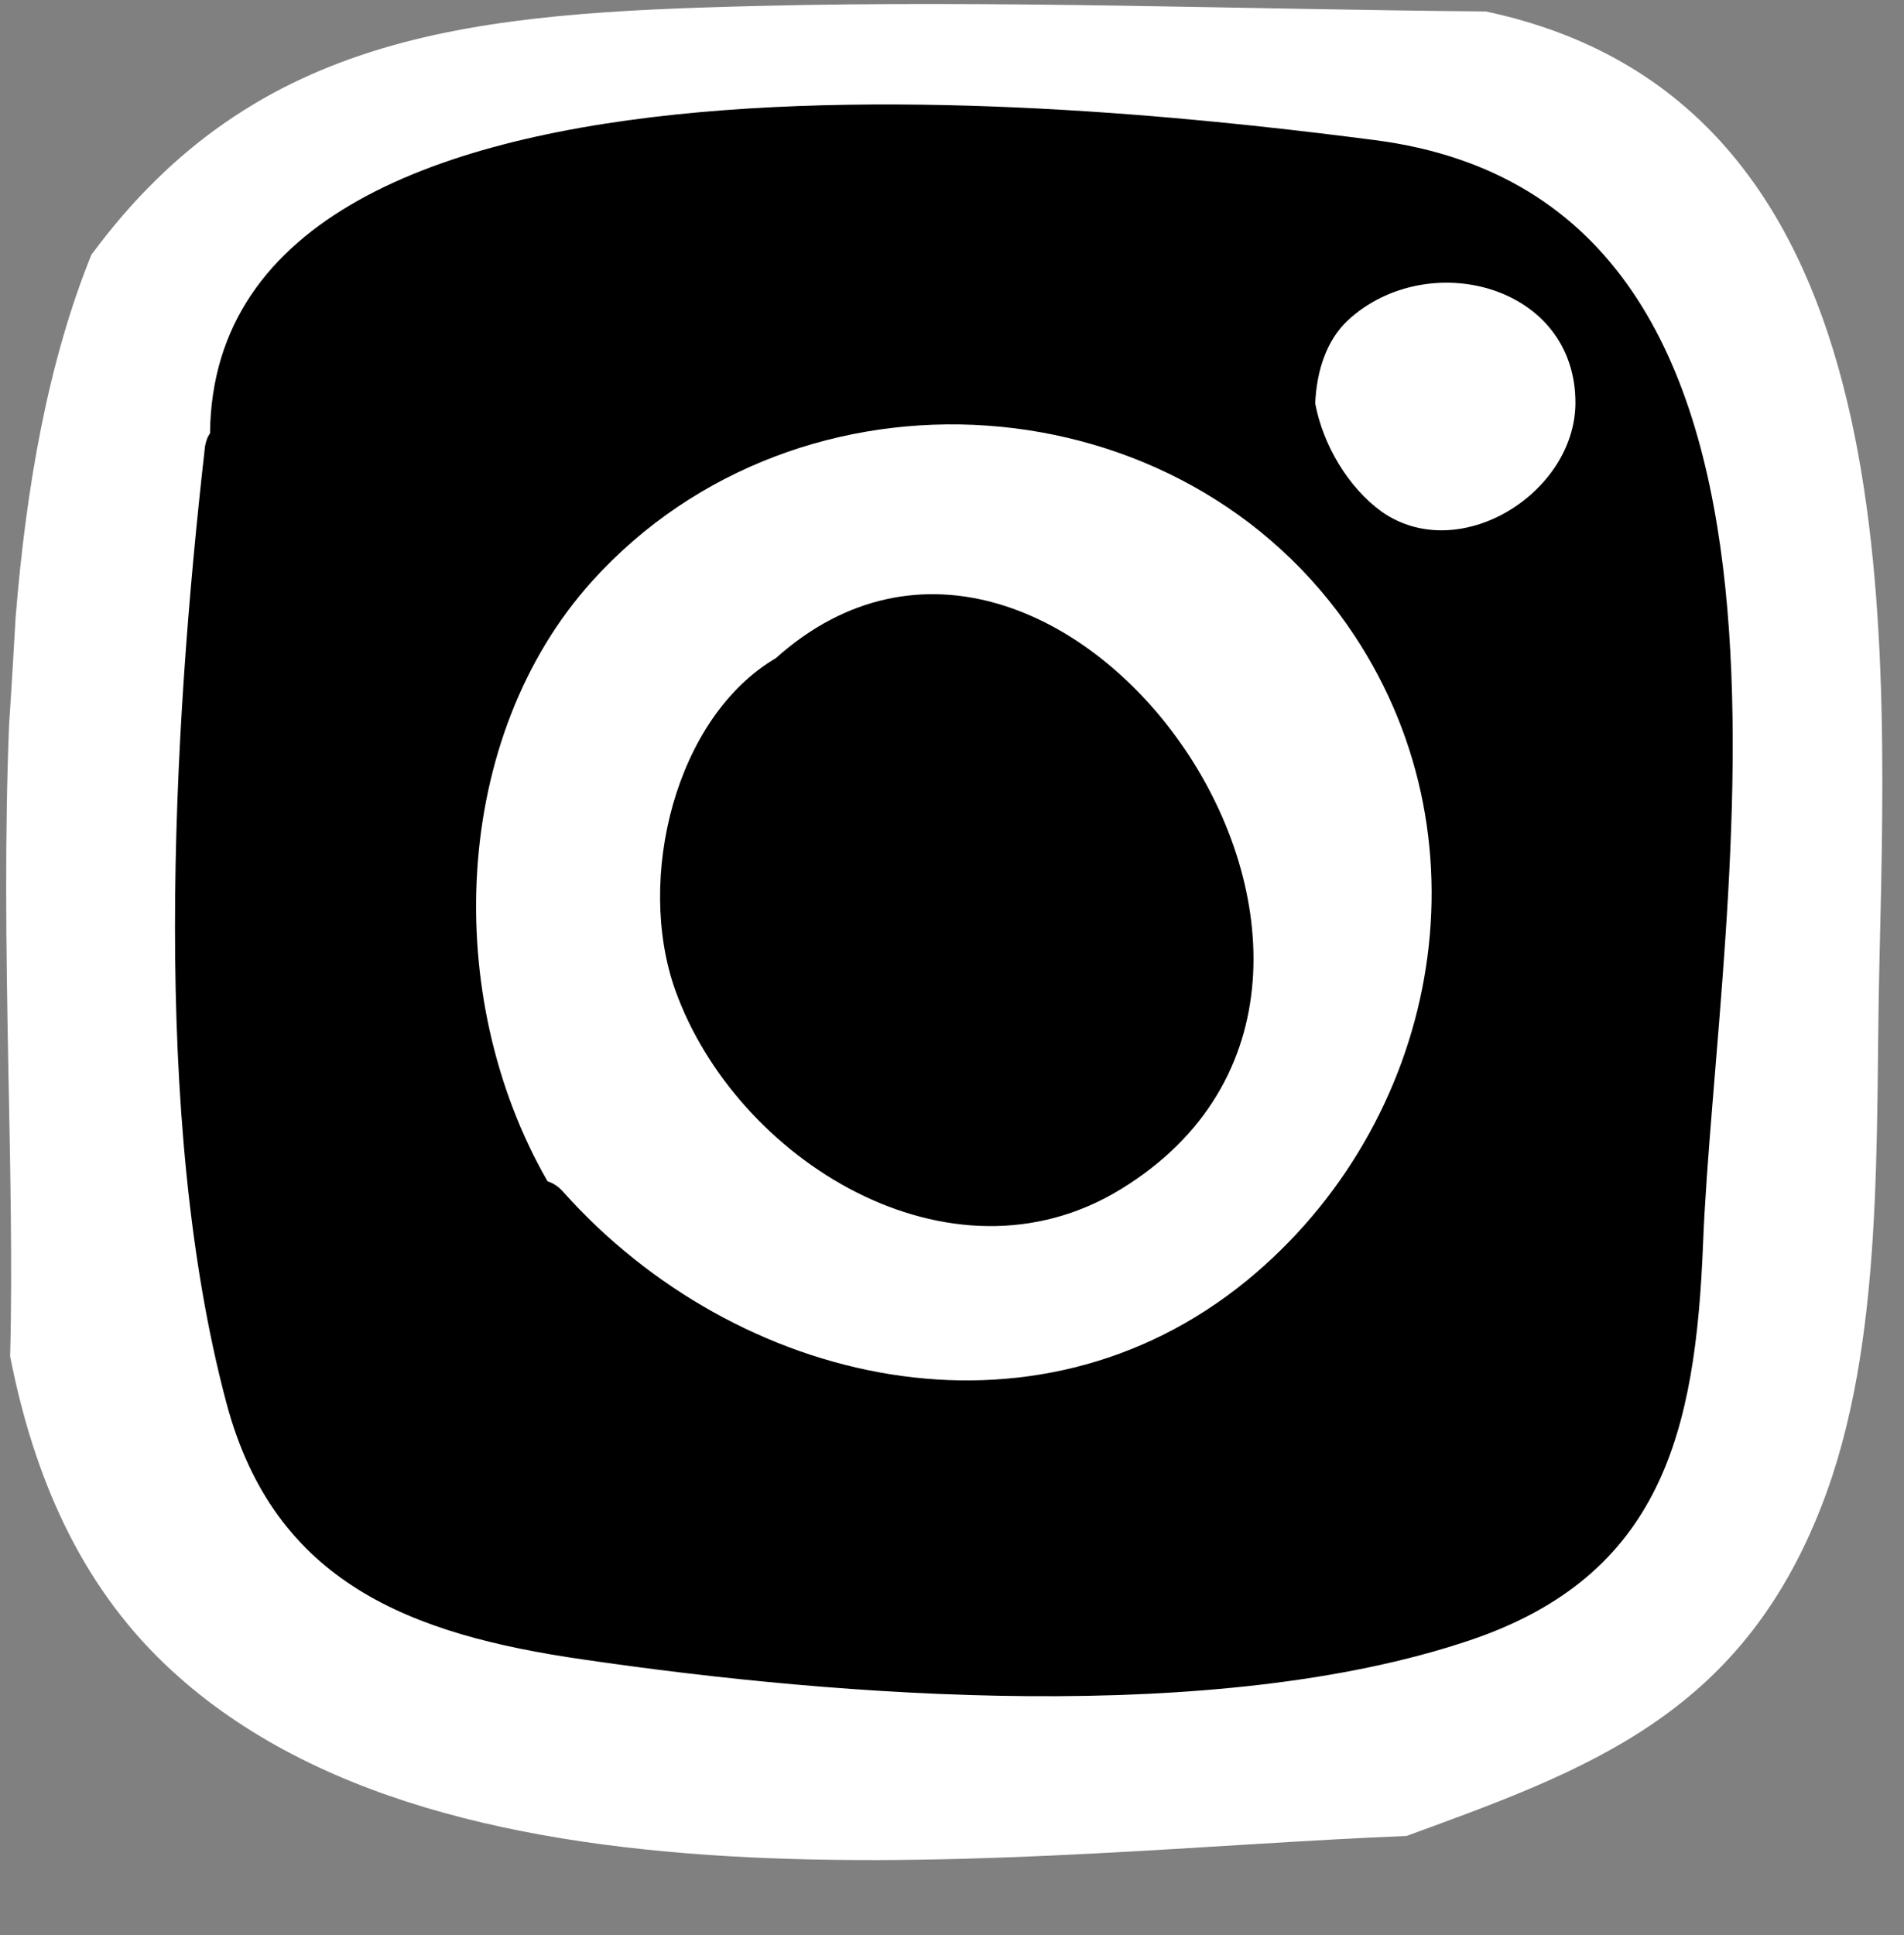
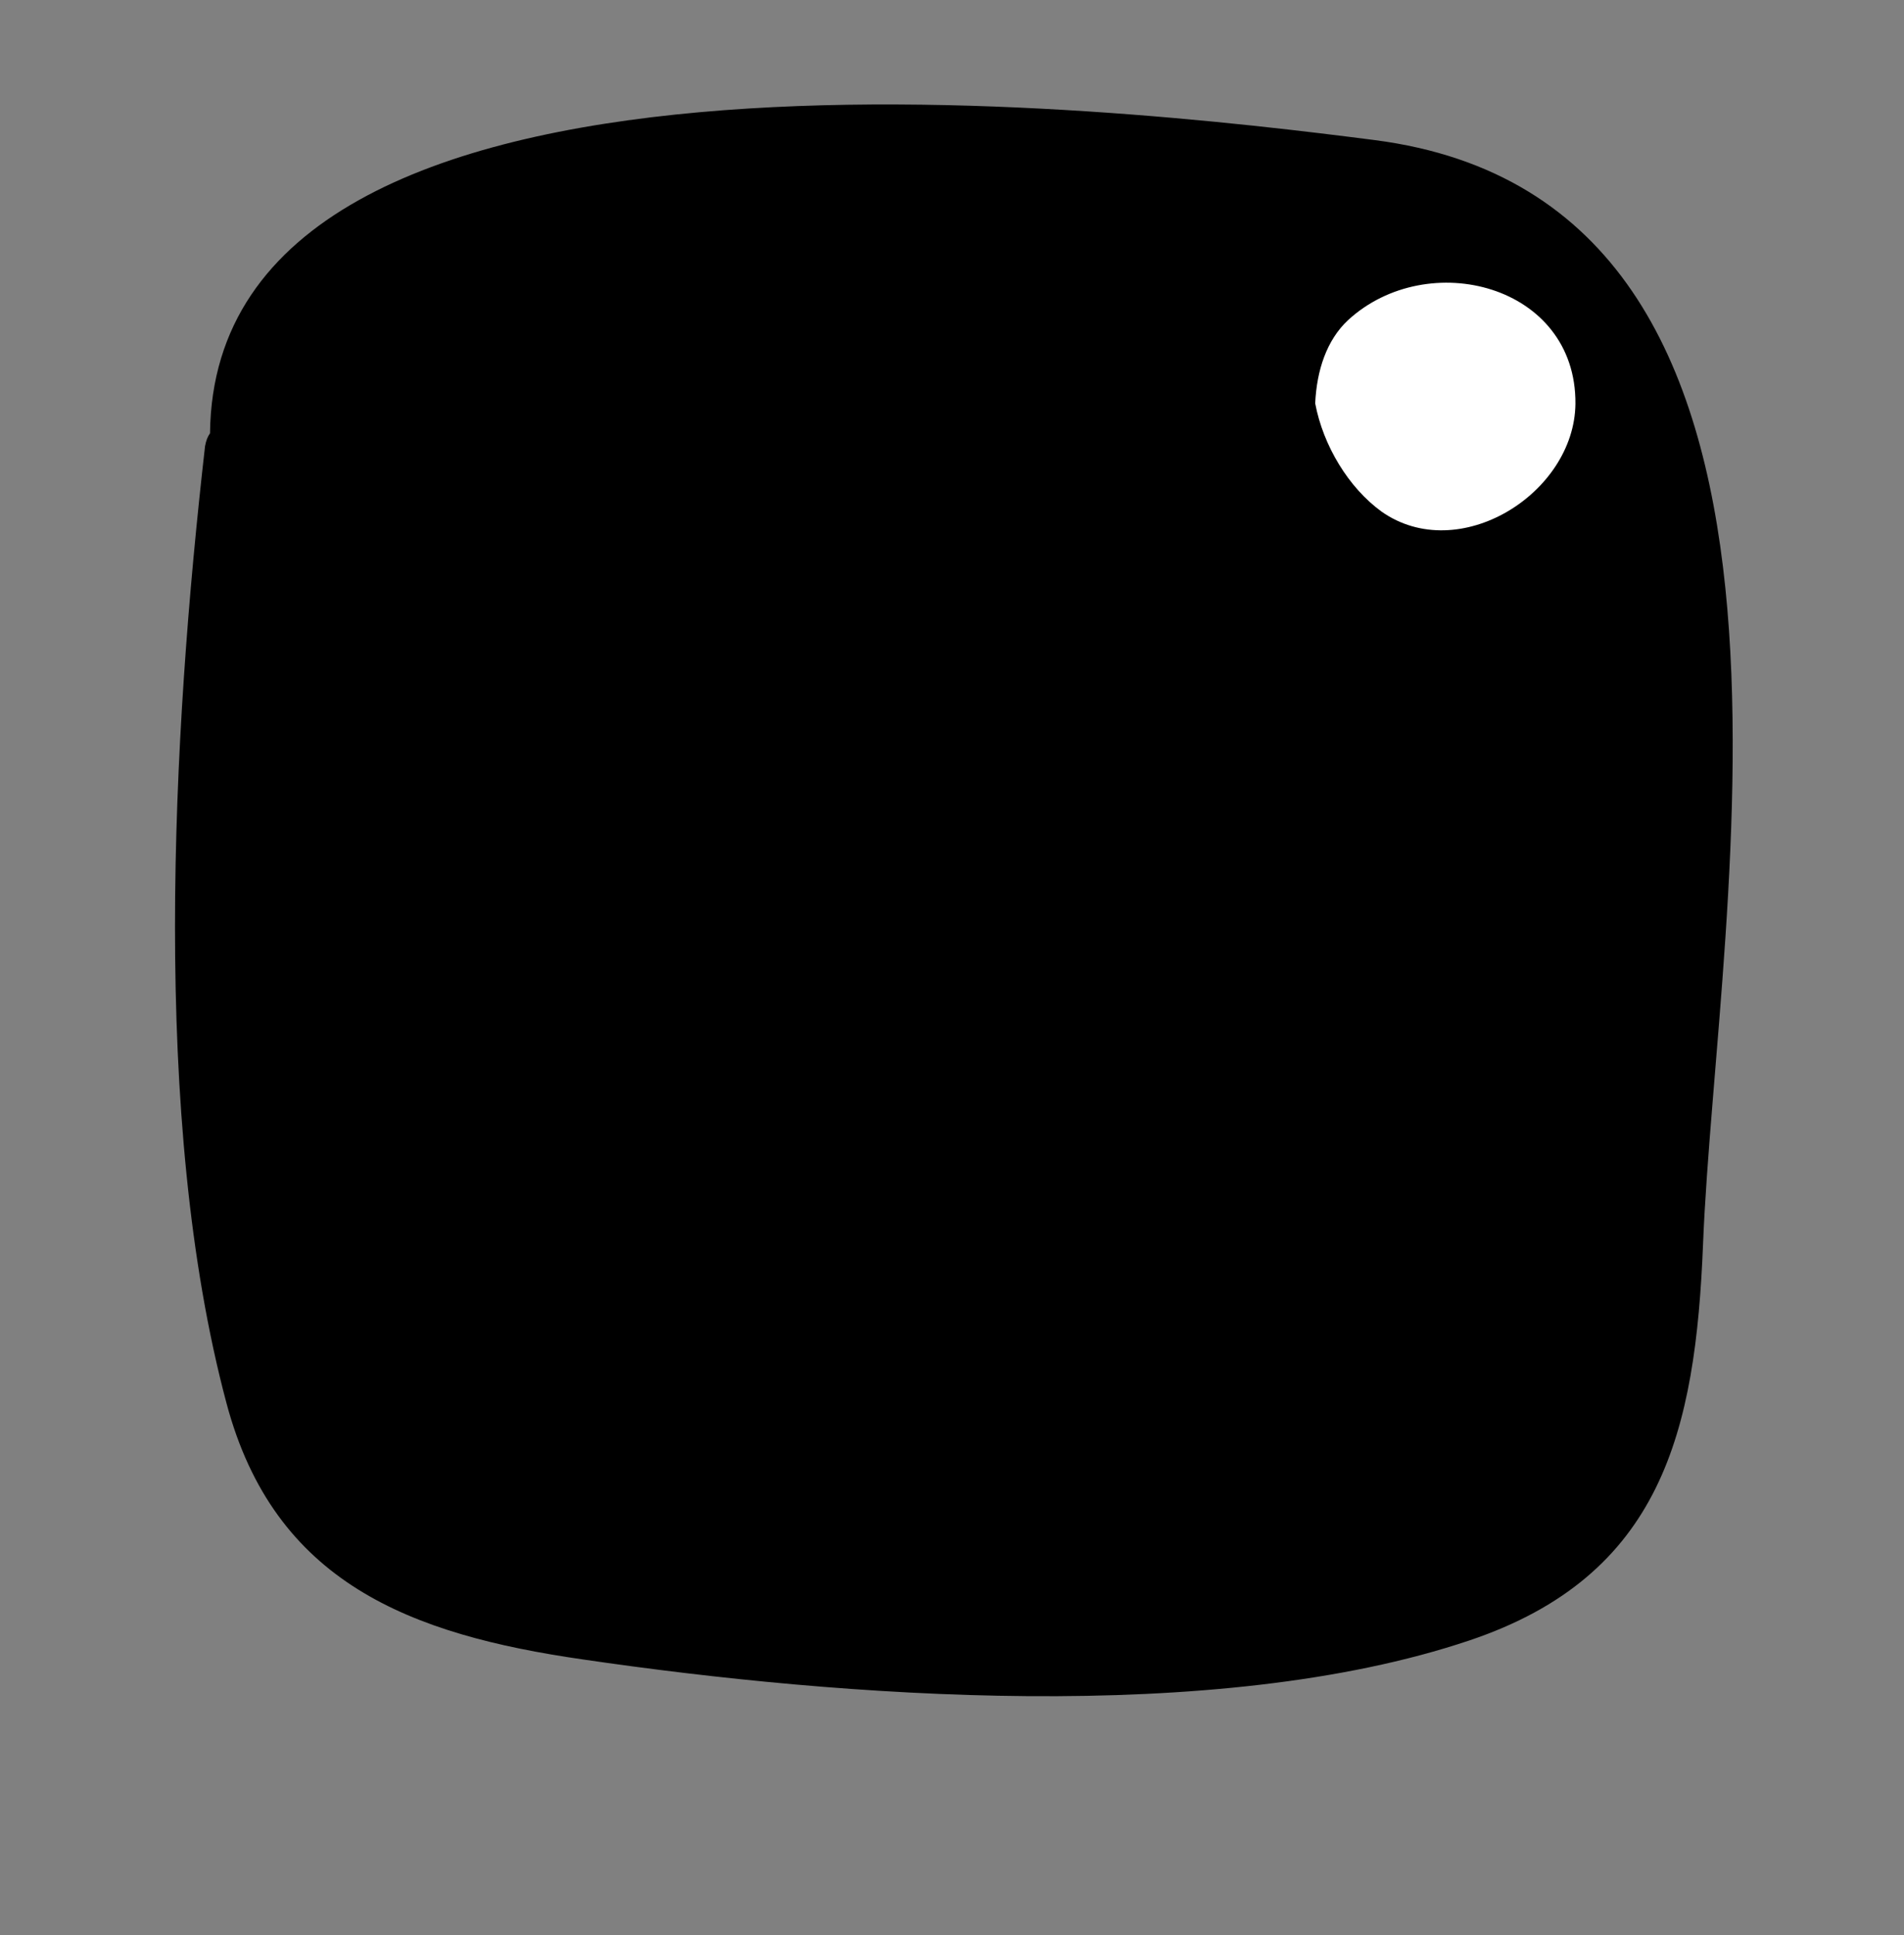
<svg xmlns="http://www.w3.org/2000/svg" height="455.4" preserveAspectRatio="xMidYMid meet" version="1.0" viewBox="79.9 180.9 448.2 455.4" width="448.2" zoomAndPan="magnify">
  <rect x="79.9" y="180.9" width="448.2" height="455.4" fill="#808080" stroke="none" />
  <g>
    <g id="change1_1">
-       <path d="M429.631,183.59c-57.032-0.469-114.179-2.698-171.328-1.29c-66.185,1.644-117.817,5.632-156.895,58.558 c-10.21,25.229-15.371,54.685-17.837,85.43c-0.469,8.099-0.939,16.43-1.526,24.996c-2.112,52.219,1.408,106.084,0.236,148.796 c5.515,28.048,16.311,53.276,36.496,72.521c66.889,63.72,203.011,43.888,292.194,40.367c42.833-15.606,78.505-28.516,97.633-77.449 c15.139-38.491,12.673-87.543,13.73-128.848C524.329,321.707,528.085,204.478,429.631,183.59z" fill="#FFF" />
-     </g>
+       </g>
    <g id="change2_1">
      <path d="M403.463,213.864c113.943,14.668,80.502,179.778,77.332,259.809c-1.762,44.006-9.621,78.036-55.035,93.29 c-59.73,20.067-147.741,13.378-208.644,4.46c-40.721-5.868-72.64-18.072-83.904-60.316c-17.838-66.771-12.791-157.13-5.047-225.191 c0.236-1.29,0.587-2.229,1.173-3.052C130.393,181.009,344.201,206.237,403.463,213.864z" />
    </g>
    <g id="change1_2">
      <path d="M450.753,275.943c0.235-28.048-34.734-36.965-53.512-19.714c-5.046,4.692-7.394,11.851-7.744,19.596 c1.876,9.975,7.862,19.832,15.606,25.464C423.294,314.08,450.518,297.064,450.753,275.943z" fill="#FFF" />
    </g>
    <g id="change1_3">
-       <path d="M398.768,330.51c-40.132-60.786-130.726-66.771-179.424-12.909 c-33.209,36.729-35.557,97.868-10.562,141.287c1.408,0.469,2.698,1.29,3.874,2.698c40.603,45.296,110.54,61.725,160.768,20.653 C418.248,445.51,431.39,379.912,398.768,330.51z" fill="#FFF" />
-     </g>
+       </g>
    <g id="change2_2">
-       <path d="M238.824,413.827c14.199,39.899,64.658,71.582,104.908,46.939c81.321-49.756-14.199-184.938-81.206-124.976 C238.824,349.755,229.554,387.656,238.824,413.827z" />
-     </g>
+       </g>
  </g>
</svg>